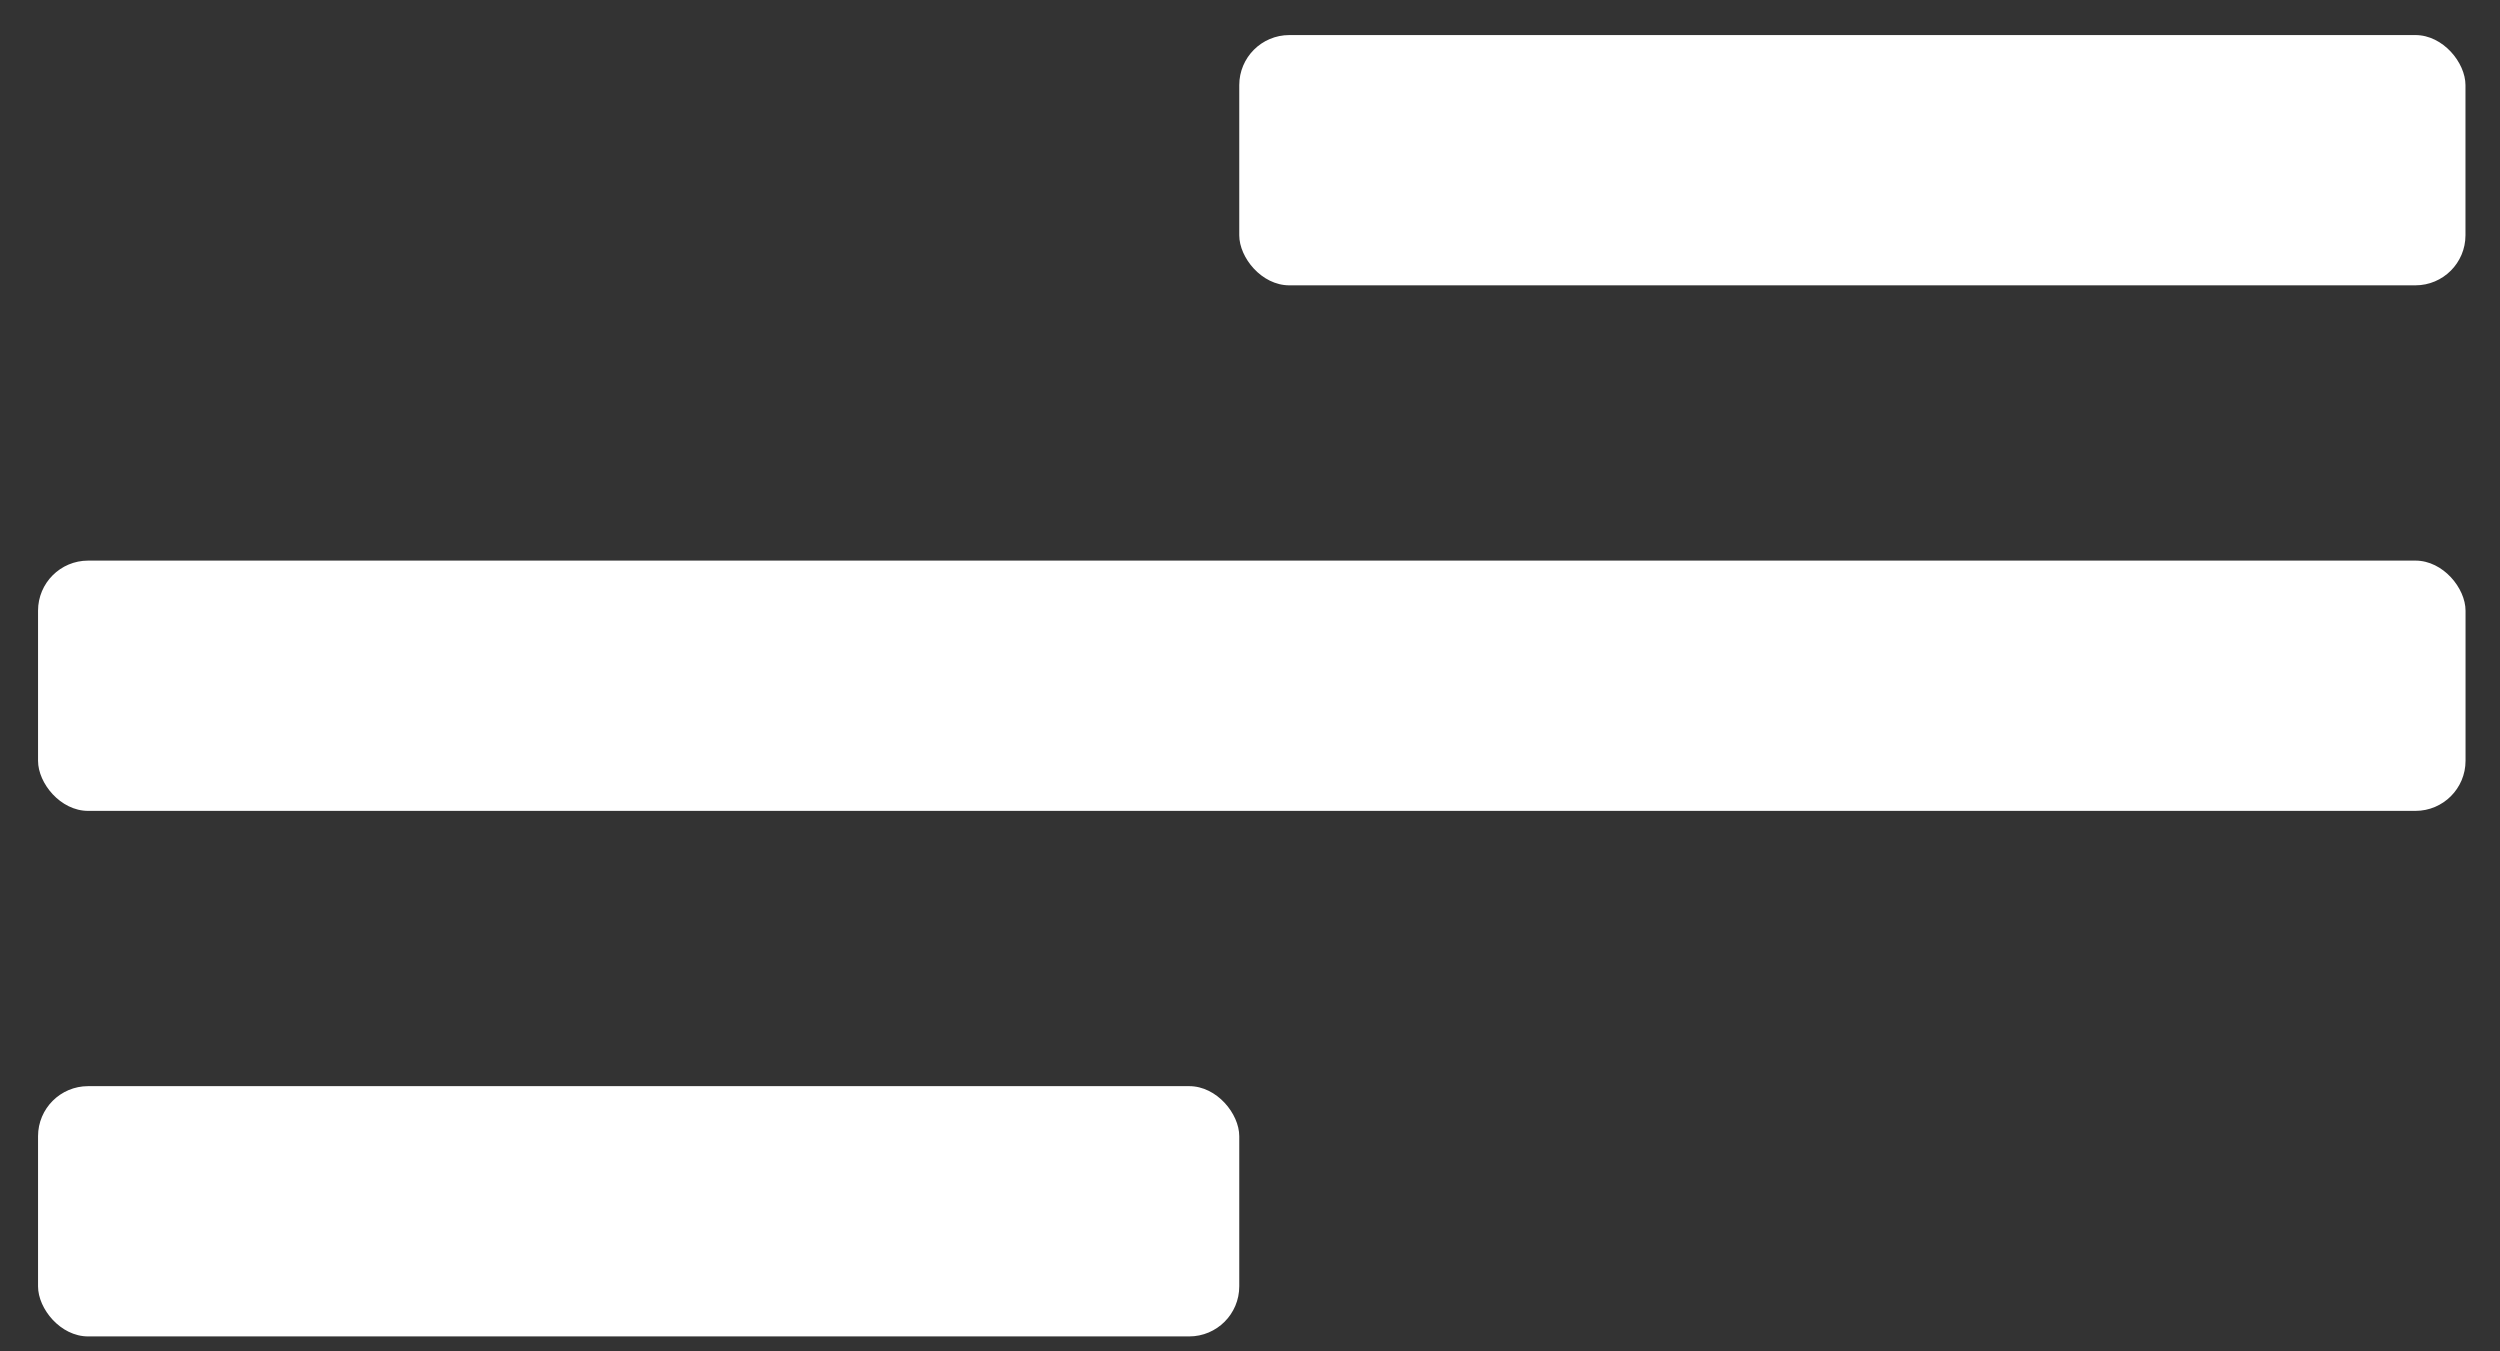
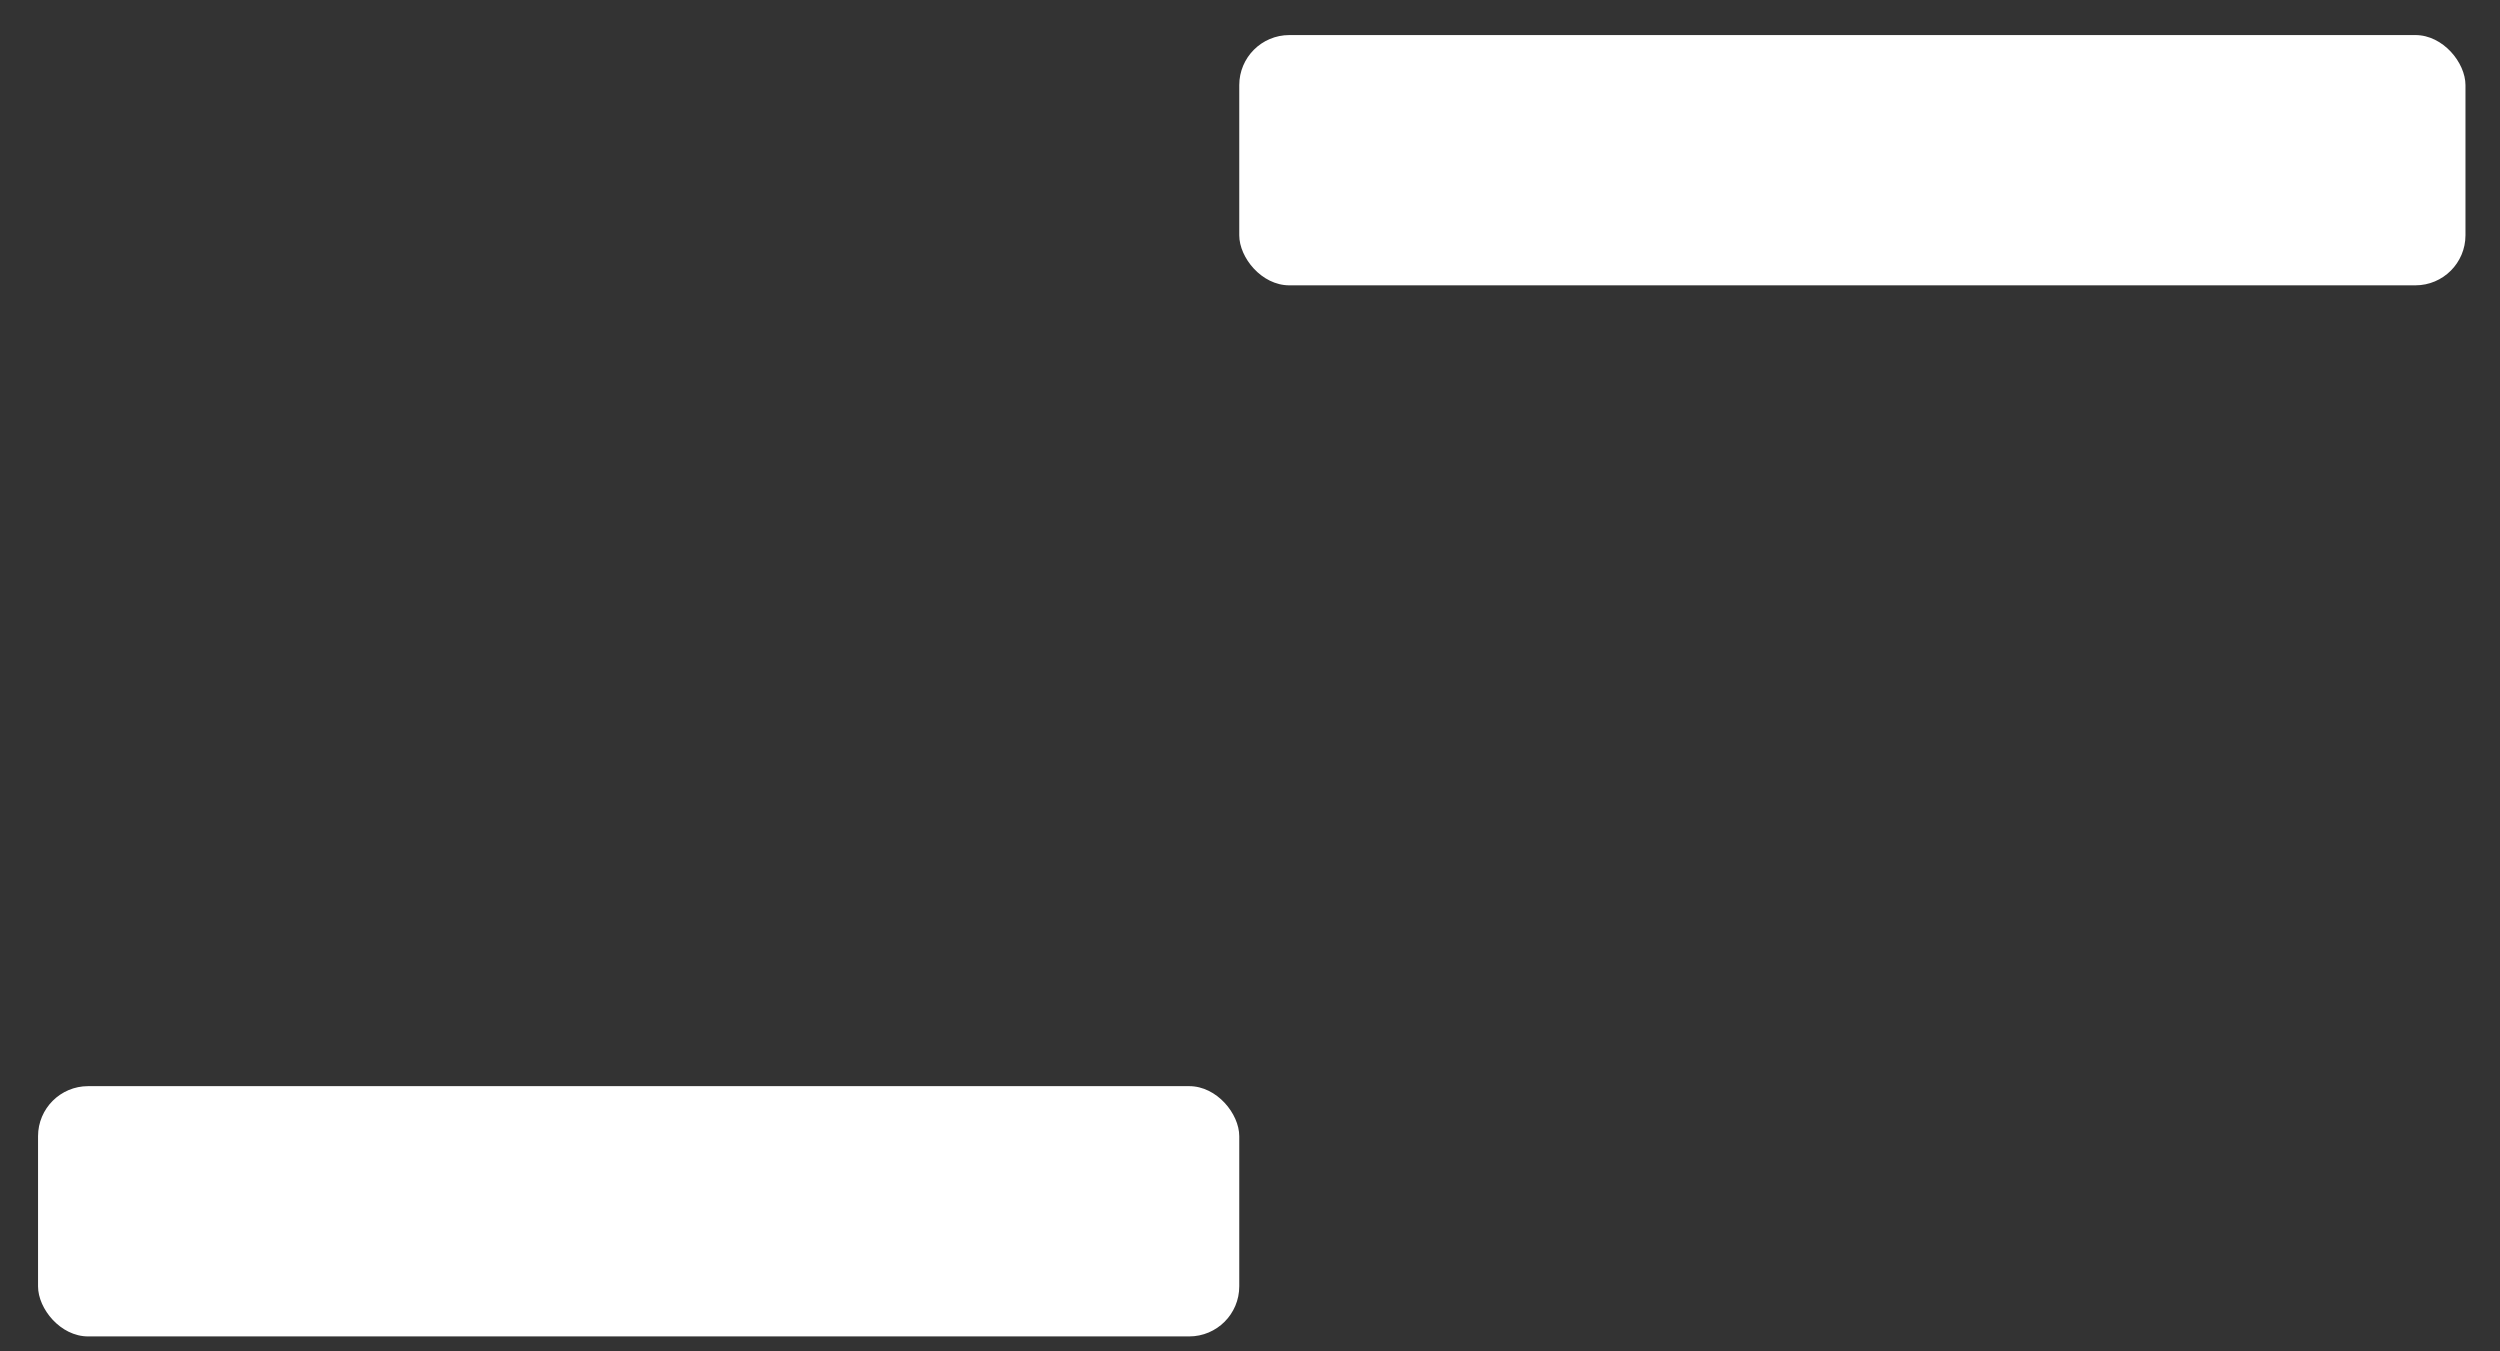
<svg xmlns="http://www.w3.org/2000/svg" width="37" height="20" viewBox="0 0 37 20" fill="none">
  <rect x="0" y="0" width="37" height="20" fill="#333333" stroke="none" />
  <rect x="18.341" y="0.519" width="18.148" height="3.704" rx="0.741" fill="white" />
-   <rect x="0.563" y="8.297" width="35.927" height="3.704" rx="0.741" fill="white" />
  <rect x="0.563" y="16.075" width="17.778" height="3.704" rx="0.741" fill="white" />
</svg>